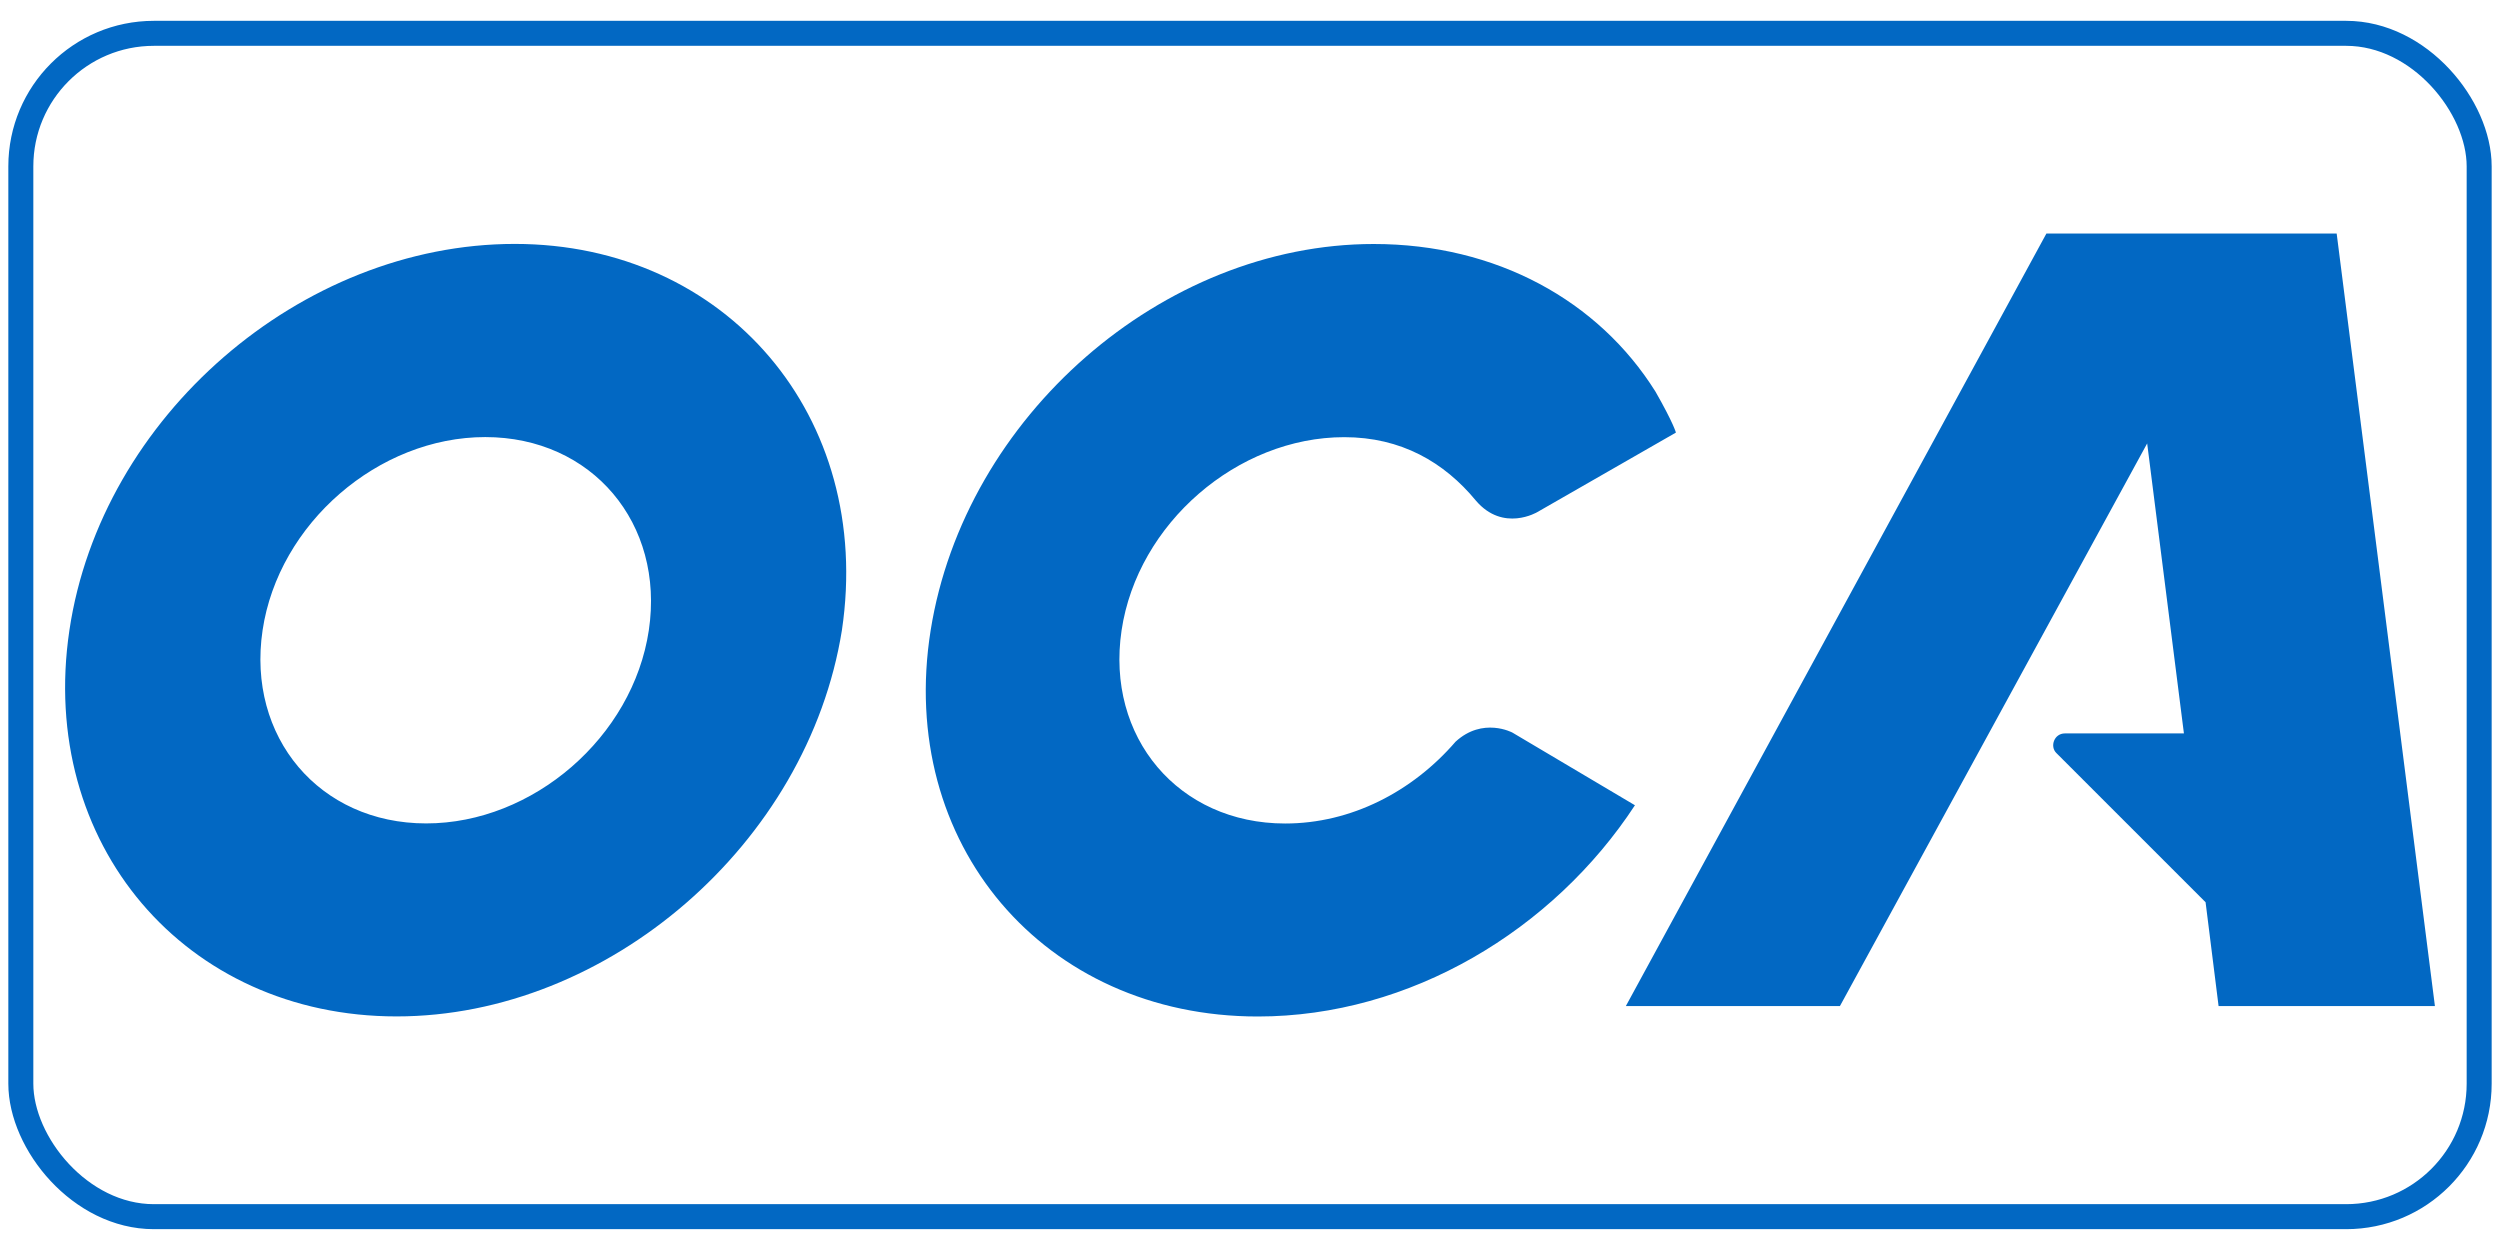
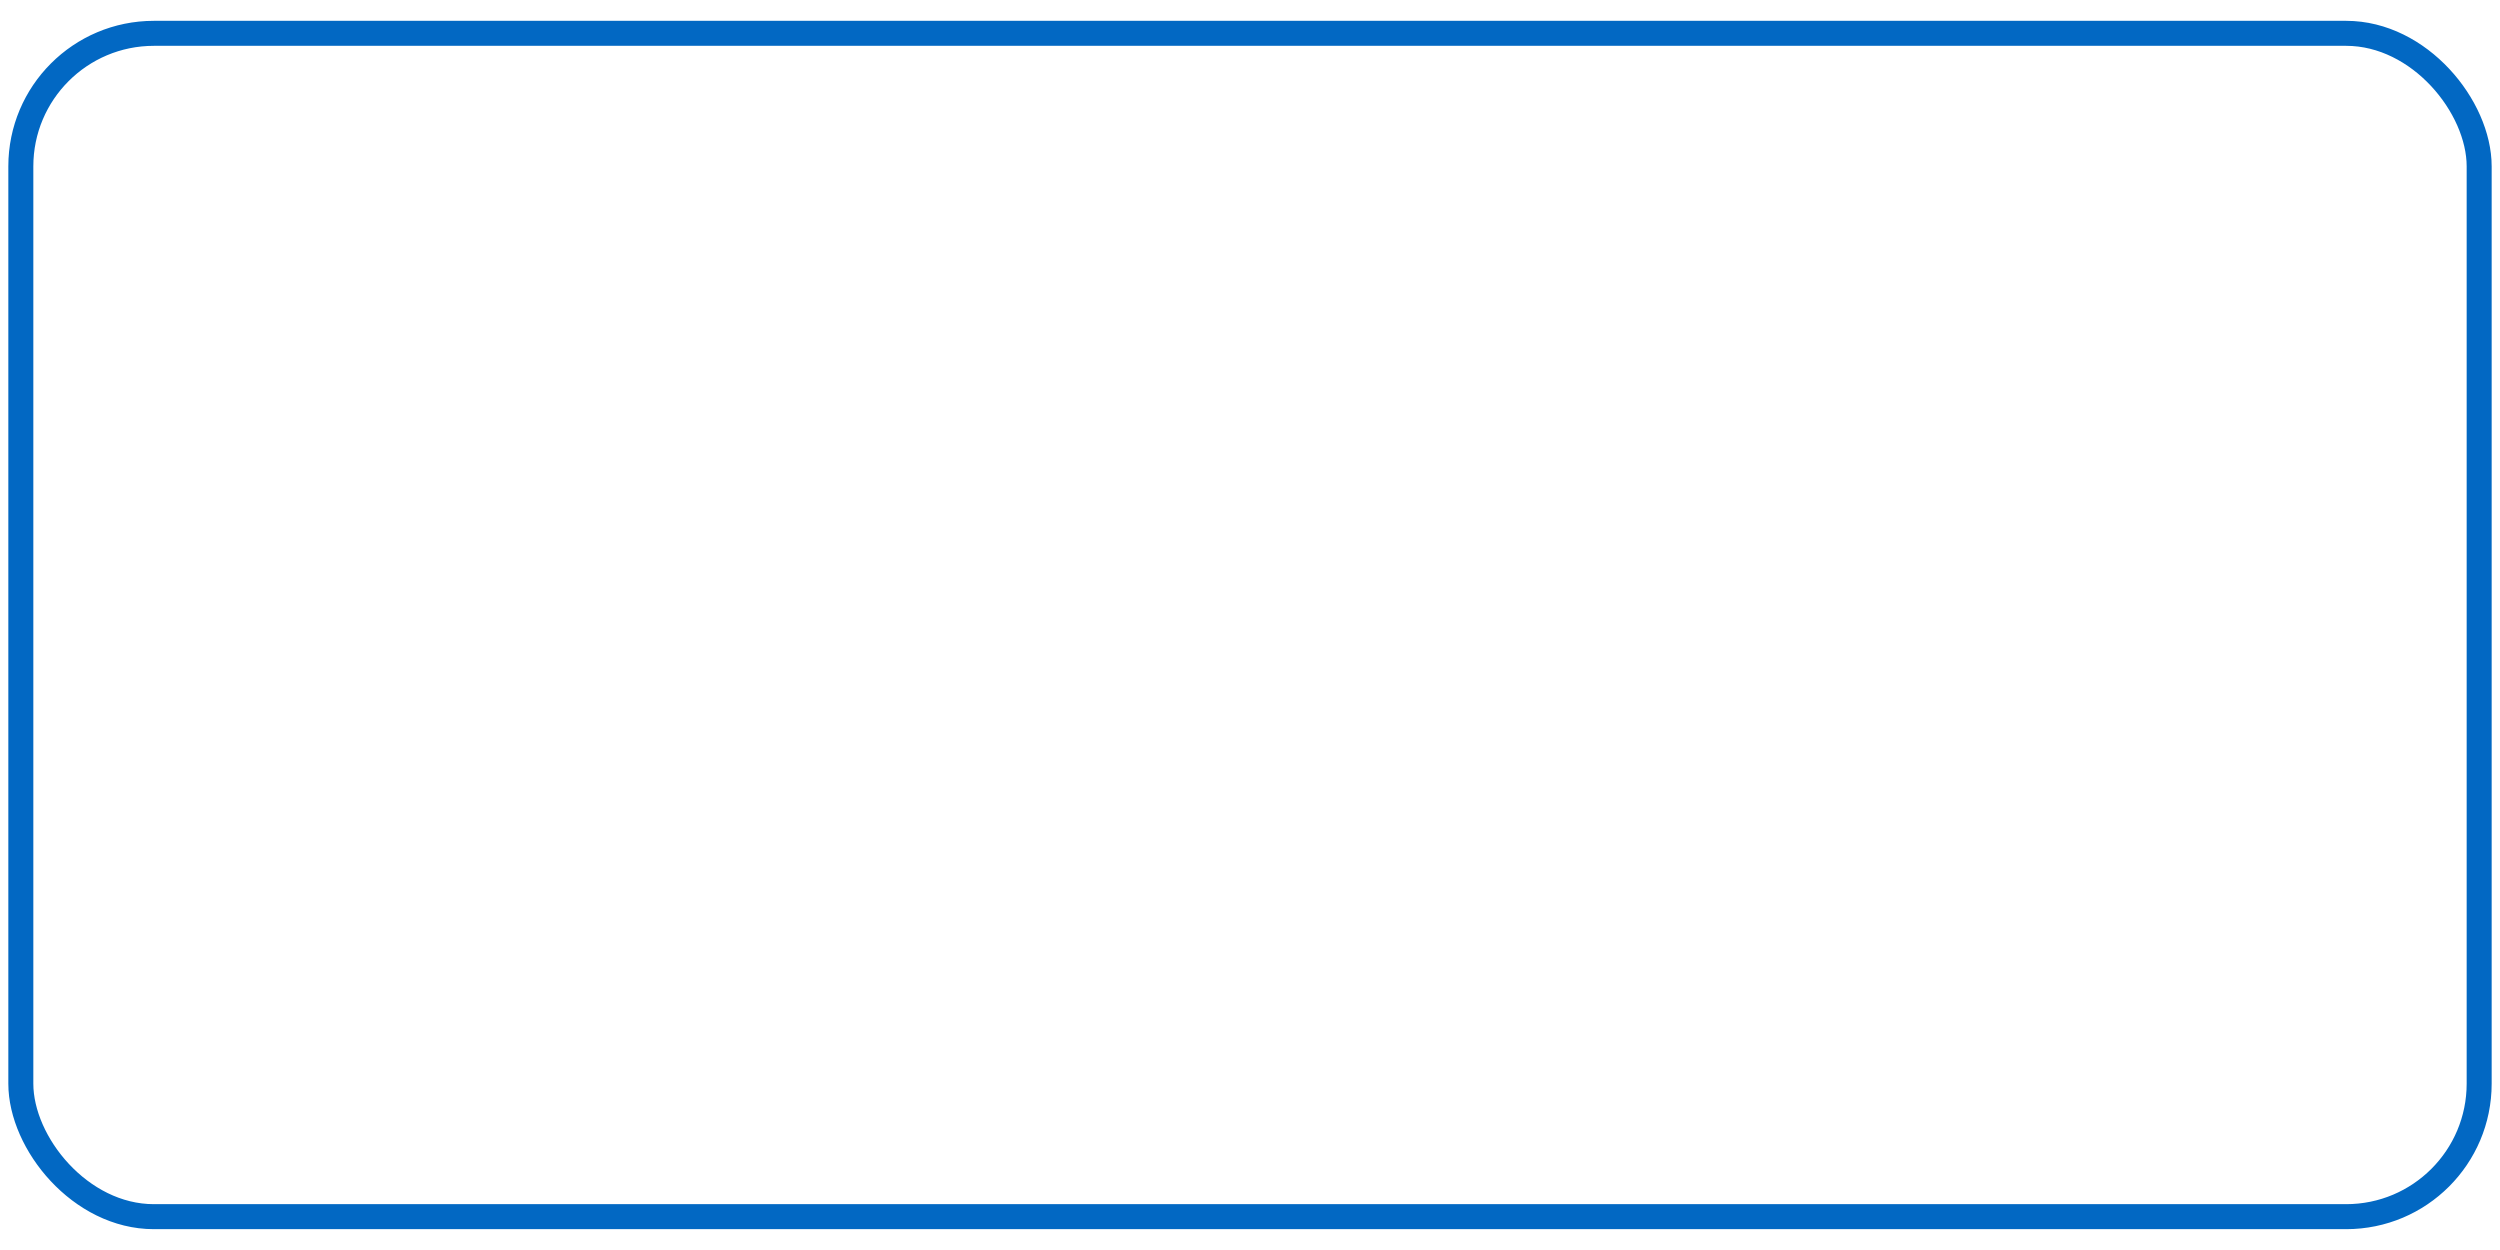
<svg xmlns="http://www.w3.org/2000/svg" version="1.1" viewBox="0 0 300 150">
  <defs>
    <style> .cls-1 { fill: none; stroke: #0268c3; stroke-miterlimit: 10; stroke-width: 3px; } .cls-2 { fill: #0268c3; } </style>
  </defs>
  <g>
    <g id="Capa_1">
-       <path class="cls-2" d="M61.77,29.27c-25.63,0-49.63,20.72-53.44,46.35-3.82,25.63,13.91,46.35,39.26,46.35s49.35-20.72,53.44-46.35c3.82-25.63-13.91-46.35-39.26-46.35ZM77.86,75.63c-1.91,12.82-13.91,23.18-26.72,23.18s-21.54-10.36-19.63-23.18c1.91-12.82,13.91-23.18,26.72-23.18s21.54,10.36,19.63,23.18ZM196.2,96.62c-9.82,15-26.99,25.36-45.26,25.36-25.63,0-43.35-20.72-39.26-46.35,4.09-25.63,27.81-46.35,53.17-46.35,14.72,0,26.99,6.82,33.81,17.72,2.18,3.82,2.45,4.91,2.45,4.91l-16.63,9.54s-4.09,2.45-7.36-1.36c-3.82-4.64-9-7.63-15.81-7.63-12.82,0-24.81,10.36-26.72,23.18-1.91,12.82,6.82,23.18,19.63,23.18,7.91,0,15.27-3.82,20.45-9.82,3.27-3,6.82-1.09,6.82-1.09l14.72,8.73ZM266.23,120.73l-1.56-12.46-17.92-17.92c-.78-.78-.26-2.34,1.04-2.34h14.28l-4.41-34.8-36.87,67.52h-25.69s50.47-92.71,50.47-92.71h34.83l11.79,92.71s-25.96,0-25.96,0Z" />
      <rect class="cls-1" x="2.5" y="4" width="295" height="142" rx="15.96" ry="15.96" />
    </g>
  </g>
</svg>